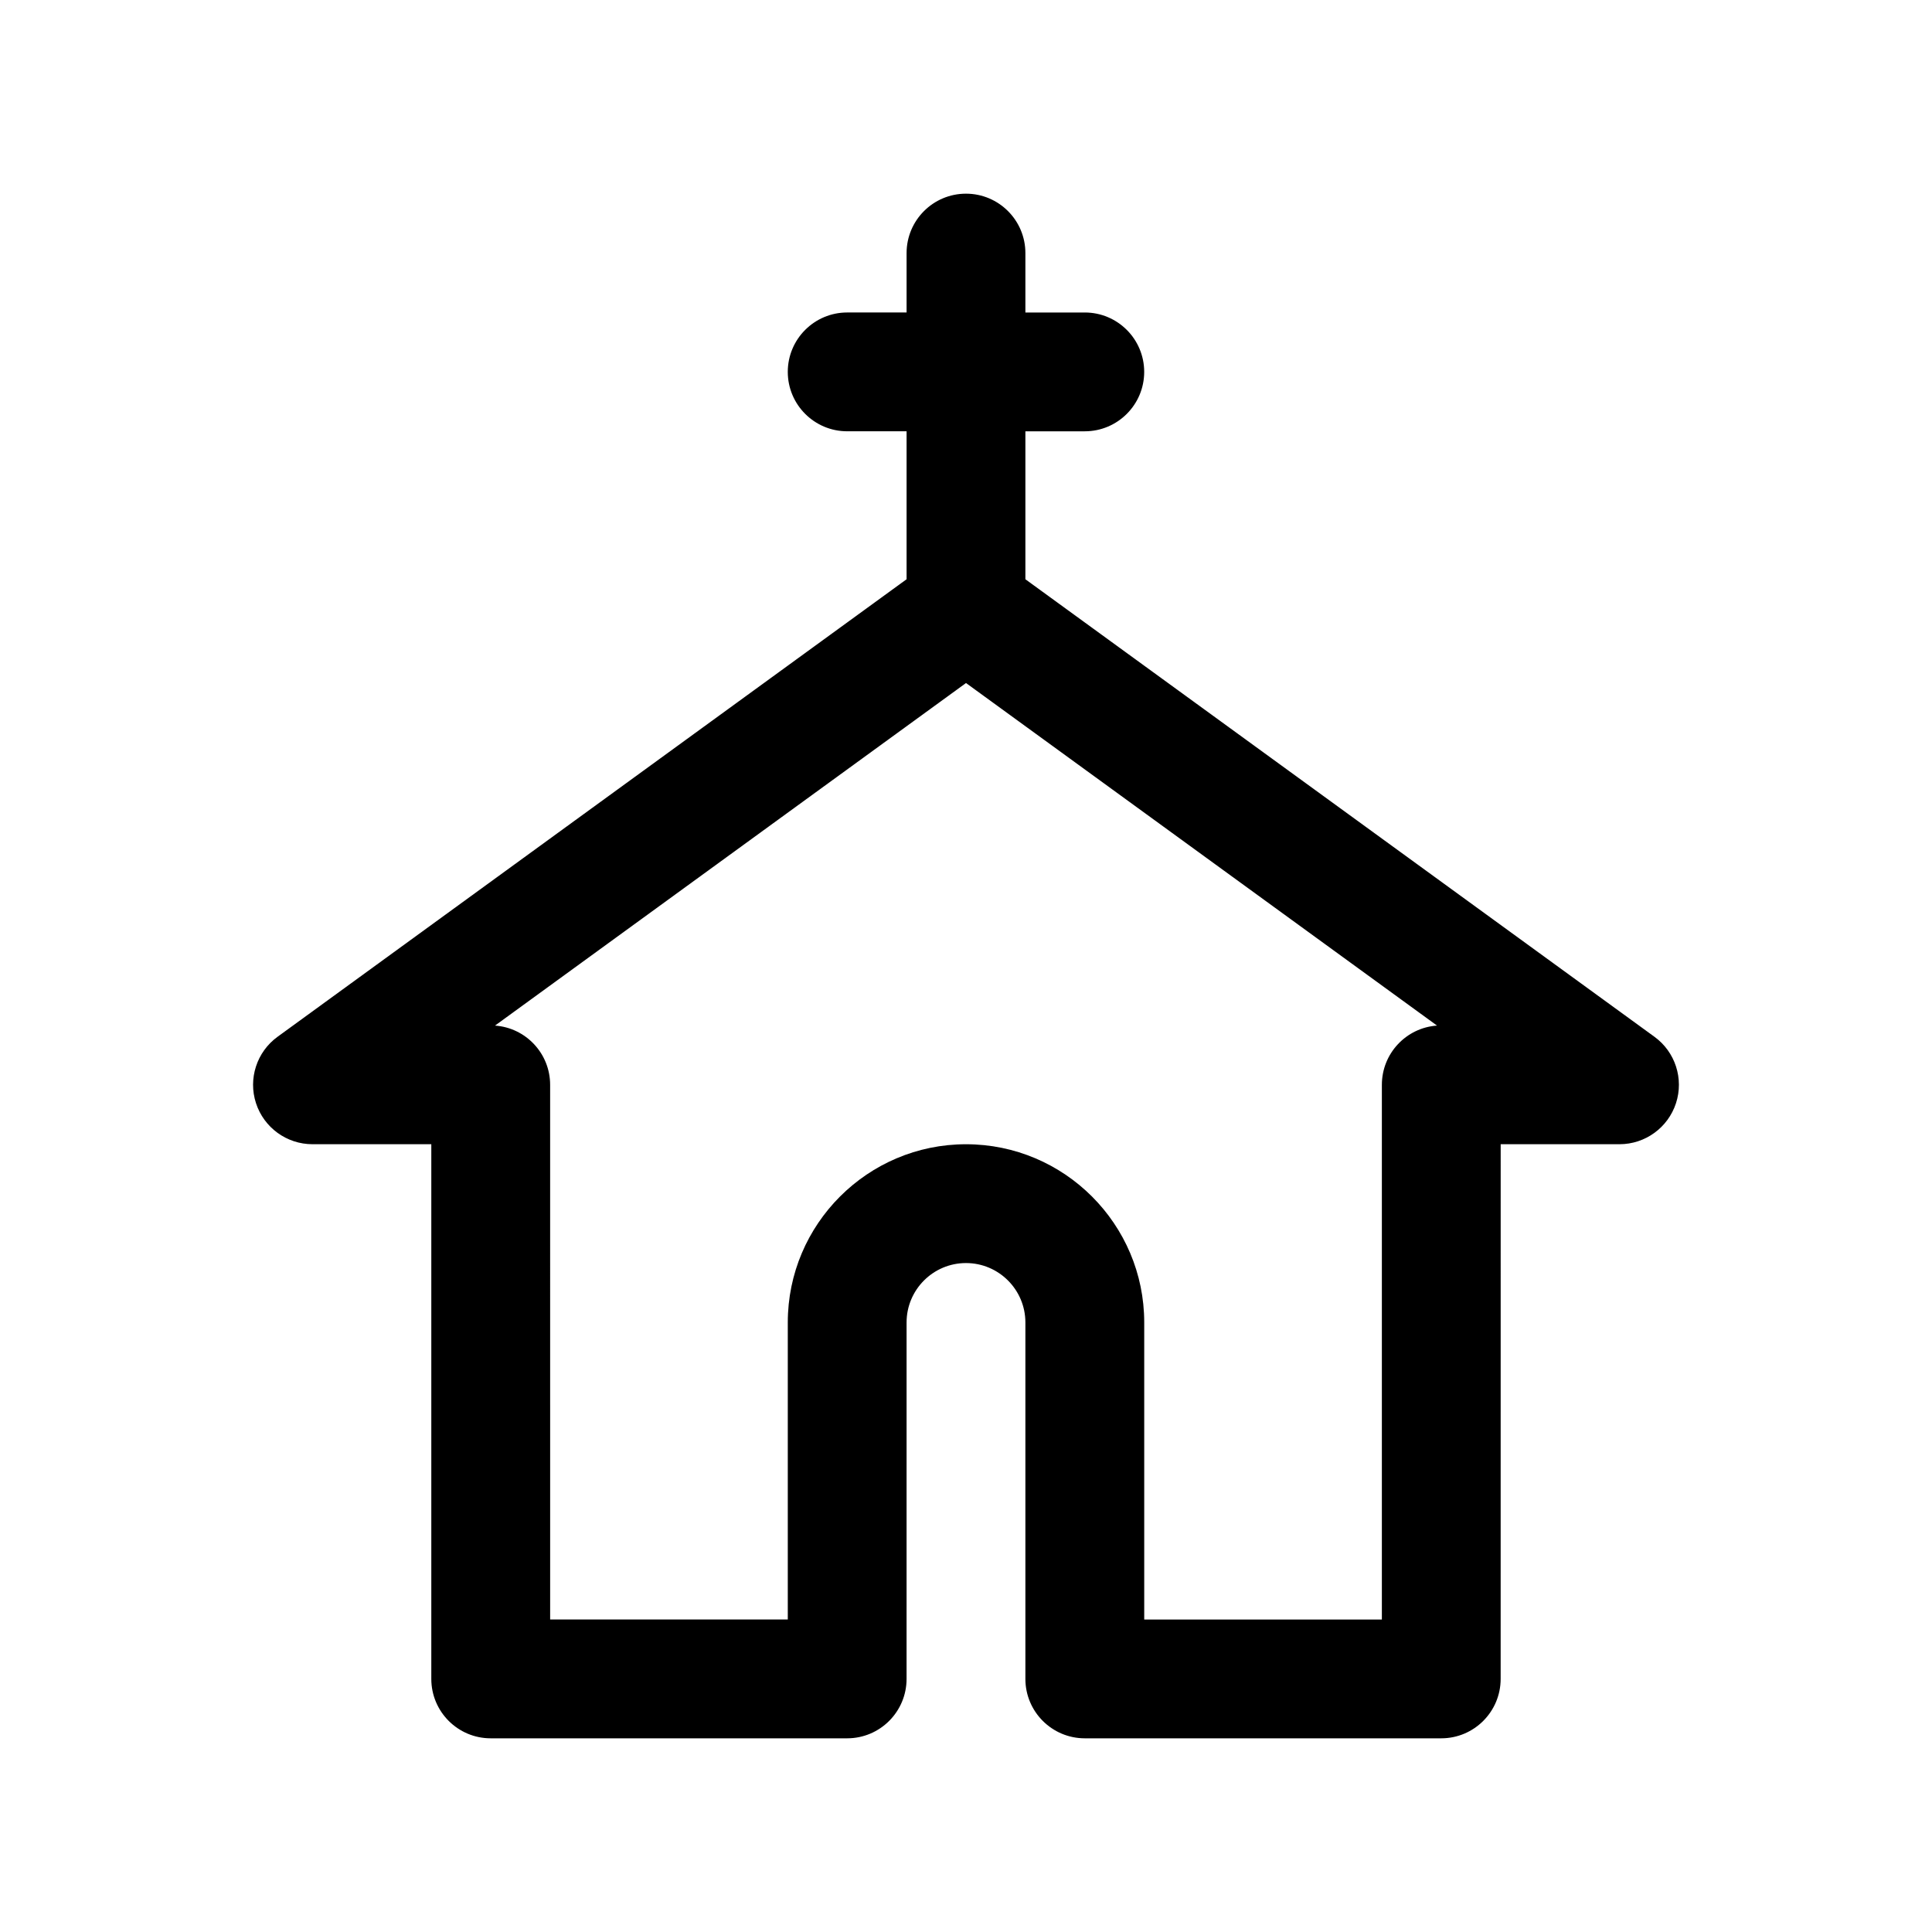
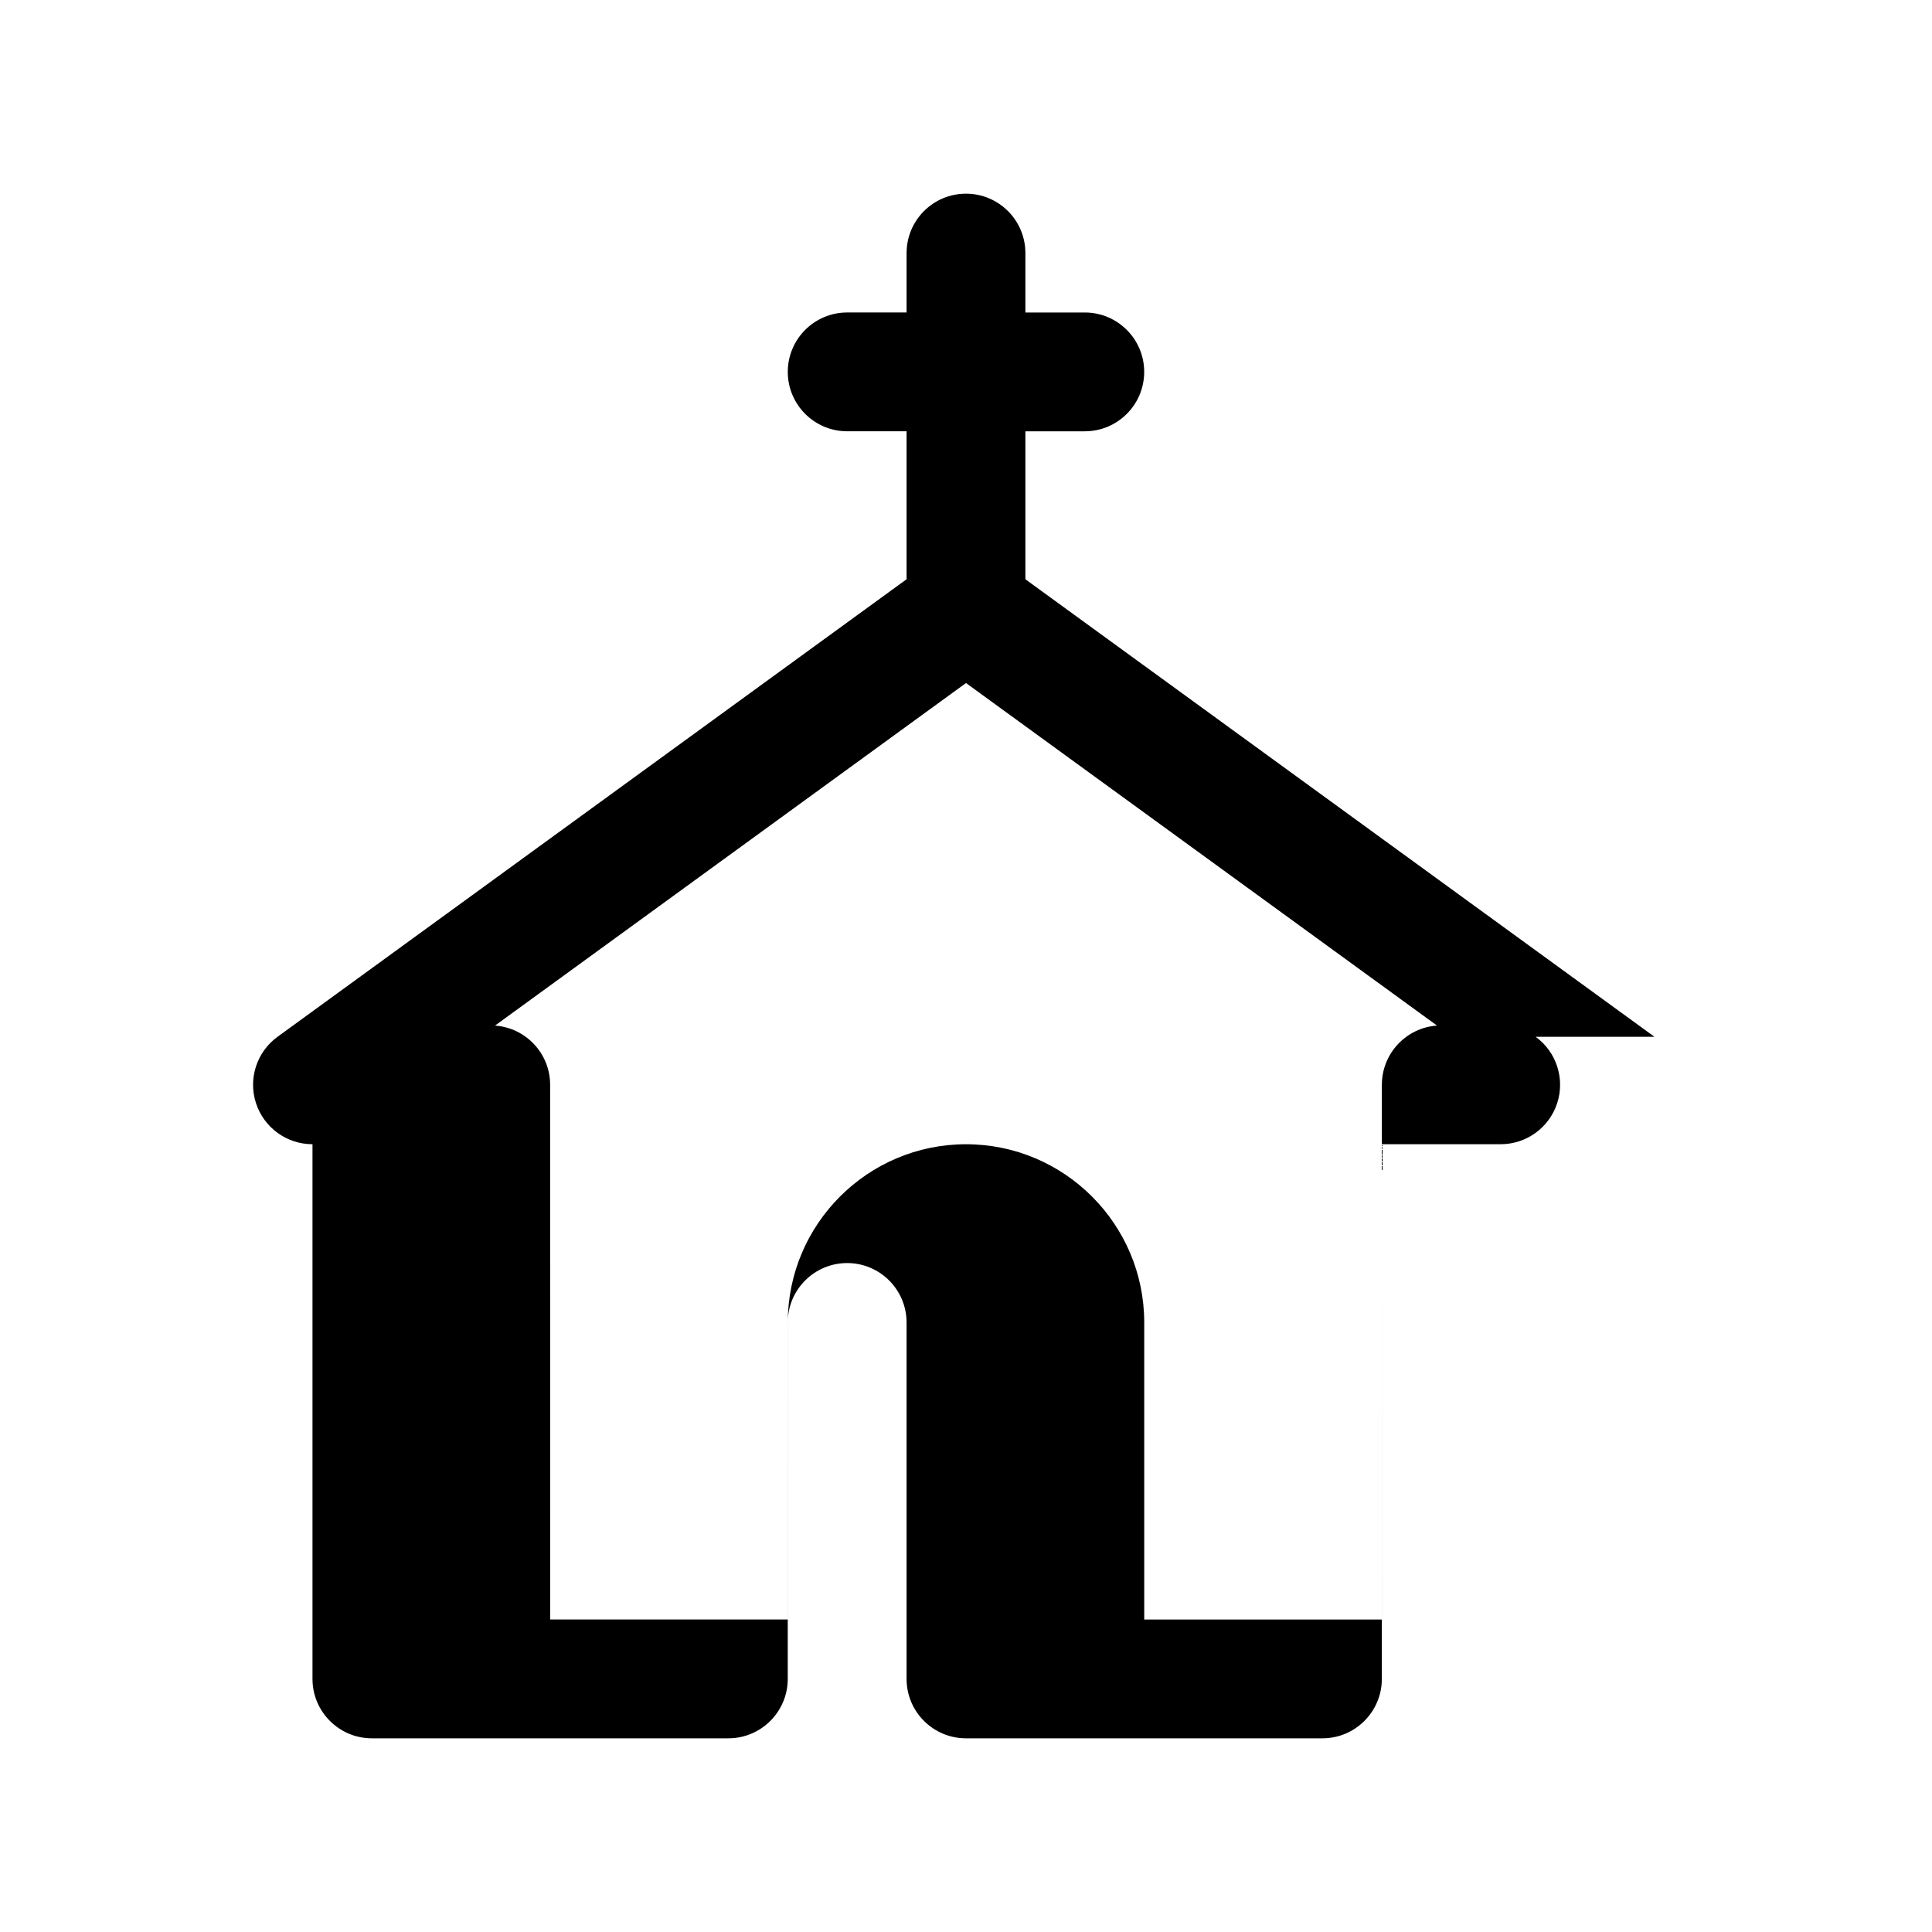
<svg xmlns="http://www.w3.org/2000/svg" fill="#000000" width="800px" height="800px" version="1.1" viewBox="144 144 512 512">
-   <path d="m582.45 418.76-166.71-121.25v-39.211h15.742c8.691 0 15.742-7.055 15.742-15.742 0-8.691-7.055-15.742-15.742-15.742h-15.742v-15.746c0-8.691-7.055-15.742-15.742-15.742-8.691 0-15.742 7.055-15.742 15.742v15.742h-15.742c-8.691 0-15.742 7.055-15.742 15.742 0 8.691 7.055 15.742 15.742 15.742h15.742v39.211l-166.7 121.25c-5.519 4.008-7.824 11.117-5.715 17.594 2.109 6.488 8.156 10.879 14.973 10.879h31.488v141.7c0 8.691 7.055 15.742 15.742 15.742h94.465c8.691 0 15.742-7.055 15.742-15.742l0.004-94.465c0-8.684 7.062-15.742 15.742-15.742 8.684 0 15.742 7.062 15.742 15.742v94.465c0 8.691 7.055 15.742 15.742 15.742h94.465c8.691 0 15.742-7.055 15.742-15.742l0.008-141.7h31.488c6.816 0 12.863-4.394 14.973-10.879 2.109-6.481-0.199-13.586-5.707-17.594zm-72.242 12.73v141.7h-62.977v-78.723c0-26.047-21.184-47.23-47.23-47.23s-47.23 21.184-47.23 47.23v78.719h-62.977l-0.004-141.69c0-8.32-6.445-15.129-14.609-15.703l124.82-90.785 124.82 90.781c-8.168 0.574-14.613 7.383-14.613 15.707z" />
+   <path d="m582.45 418.76-166.71-121.25v-39.211h15.742c8.691 0 15.742-7.055 15.742-15.742 0-8.691-7.055-15.742-15.742-15.742h-15.742v-15.746c0-8.691-7.055-15.742-15.742-15.742-8.691 0-15.742 7.055-15.742 15.742v15.742h-15.742c-8.691 0-15.742 7.055-15.742 15.742 0 8.691 7.055 15.742 15.742 15.742h15.742v39.211l-166.7 121.25c-5.519 4.008-7.824 11.117-5.715 17.594 2.109 6.488 8.156 10.879 14.973 10.879v141.7c0 8.691 7.055 15.742 15.742 15.742h94.465c8.691 0 15.742-7.055 15.742-15.742l0.004-94.465c0-8.684 7.062-15.742 15.742-15.742 8.684 0 15.742 7.062 15.742 15.742v94.465c0 8.691 7.055 15.742 15.742 15.742h94.465c8.691 0 15.742-7.055 15.742-15.742l0.008-141.7h31.488c6.816 0 12.863-4.394 14.973-10.879 2.109-6.481-0.199-13.586-5.707-17.594zm-72.242 12.73v141.7h-62.977v-78.723c0-26.047-21.184-47.23-47.23-47.23s-47.23 21.184-47.23 47.23v78.719h-62.977l-0.004-141.69c0-8.32-6.445-15.129-14.609-15.703l124.82-90.785 124.82 90.781c-8.168 0.574-14.613 7.383-14.613 15.707z" />
</svg>